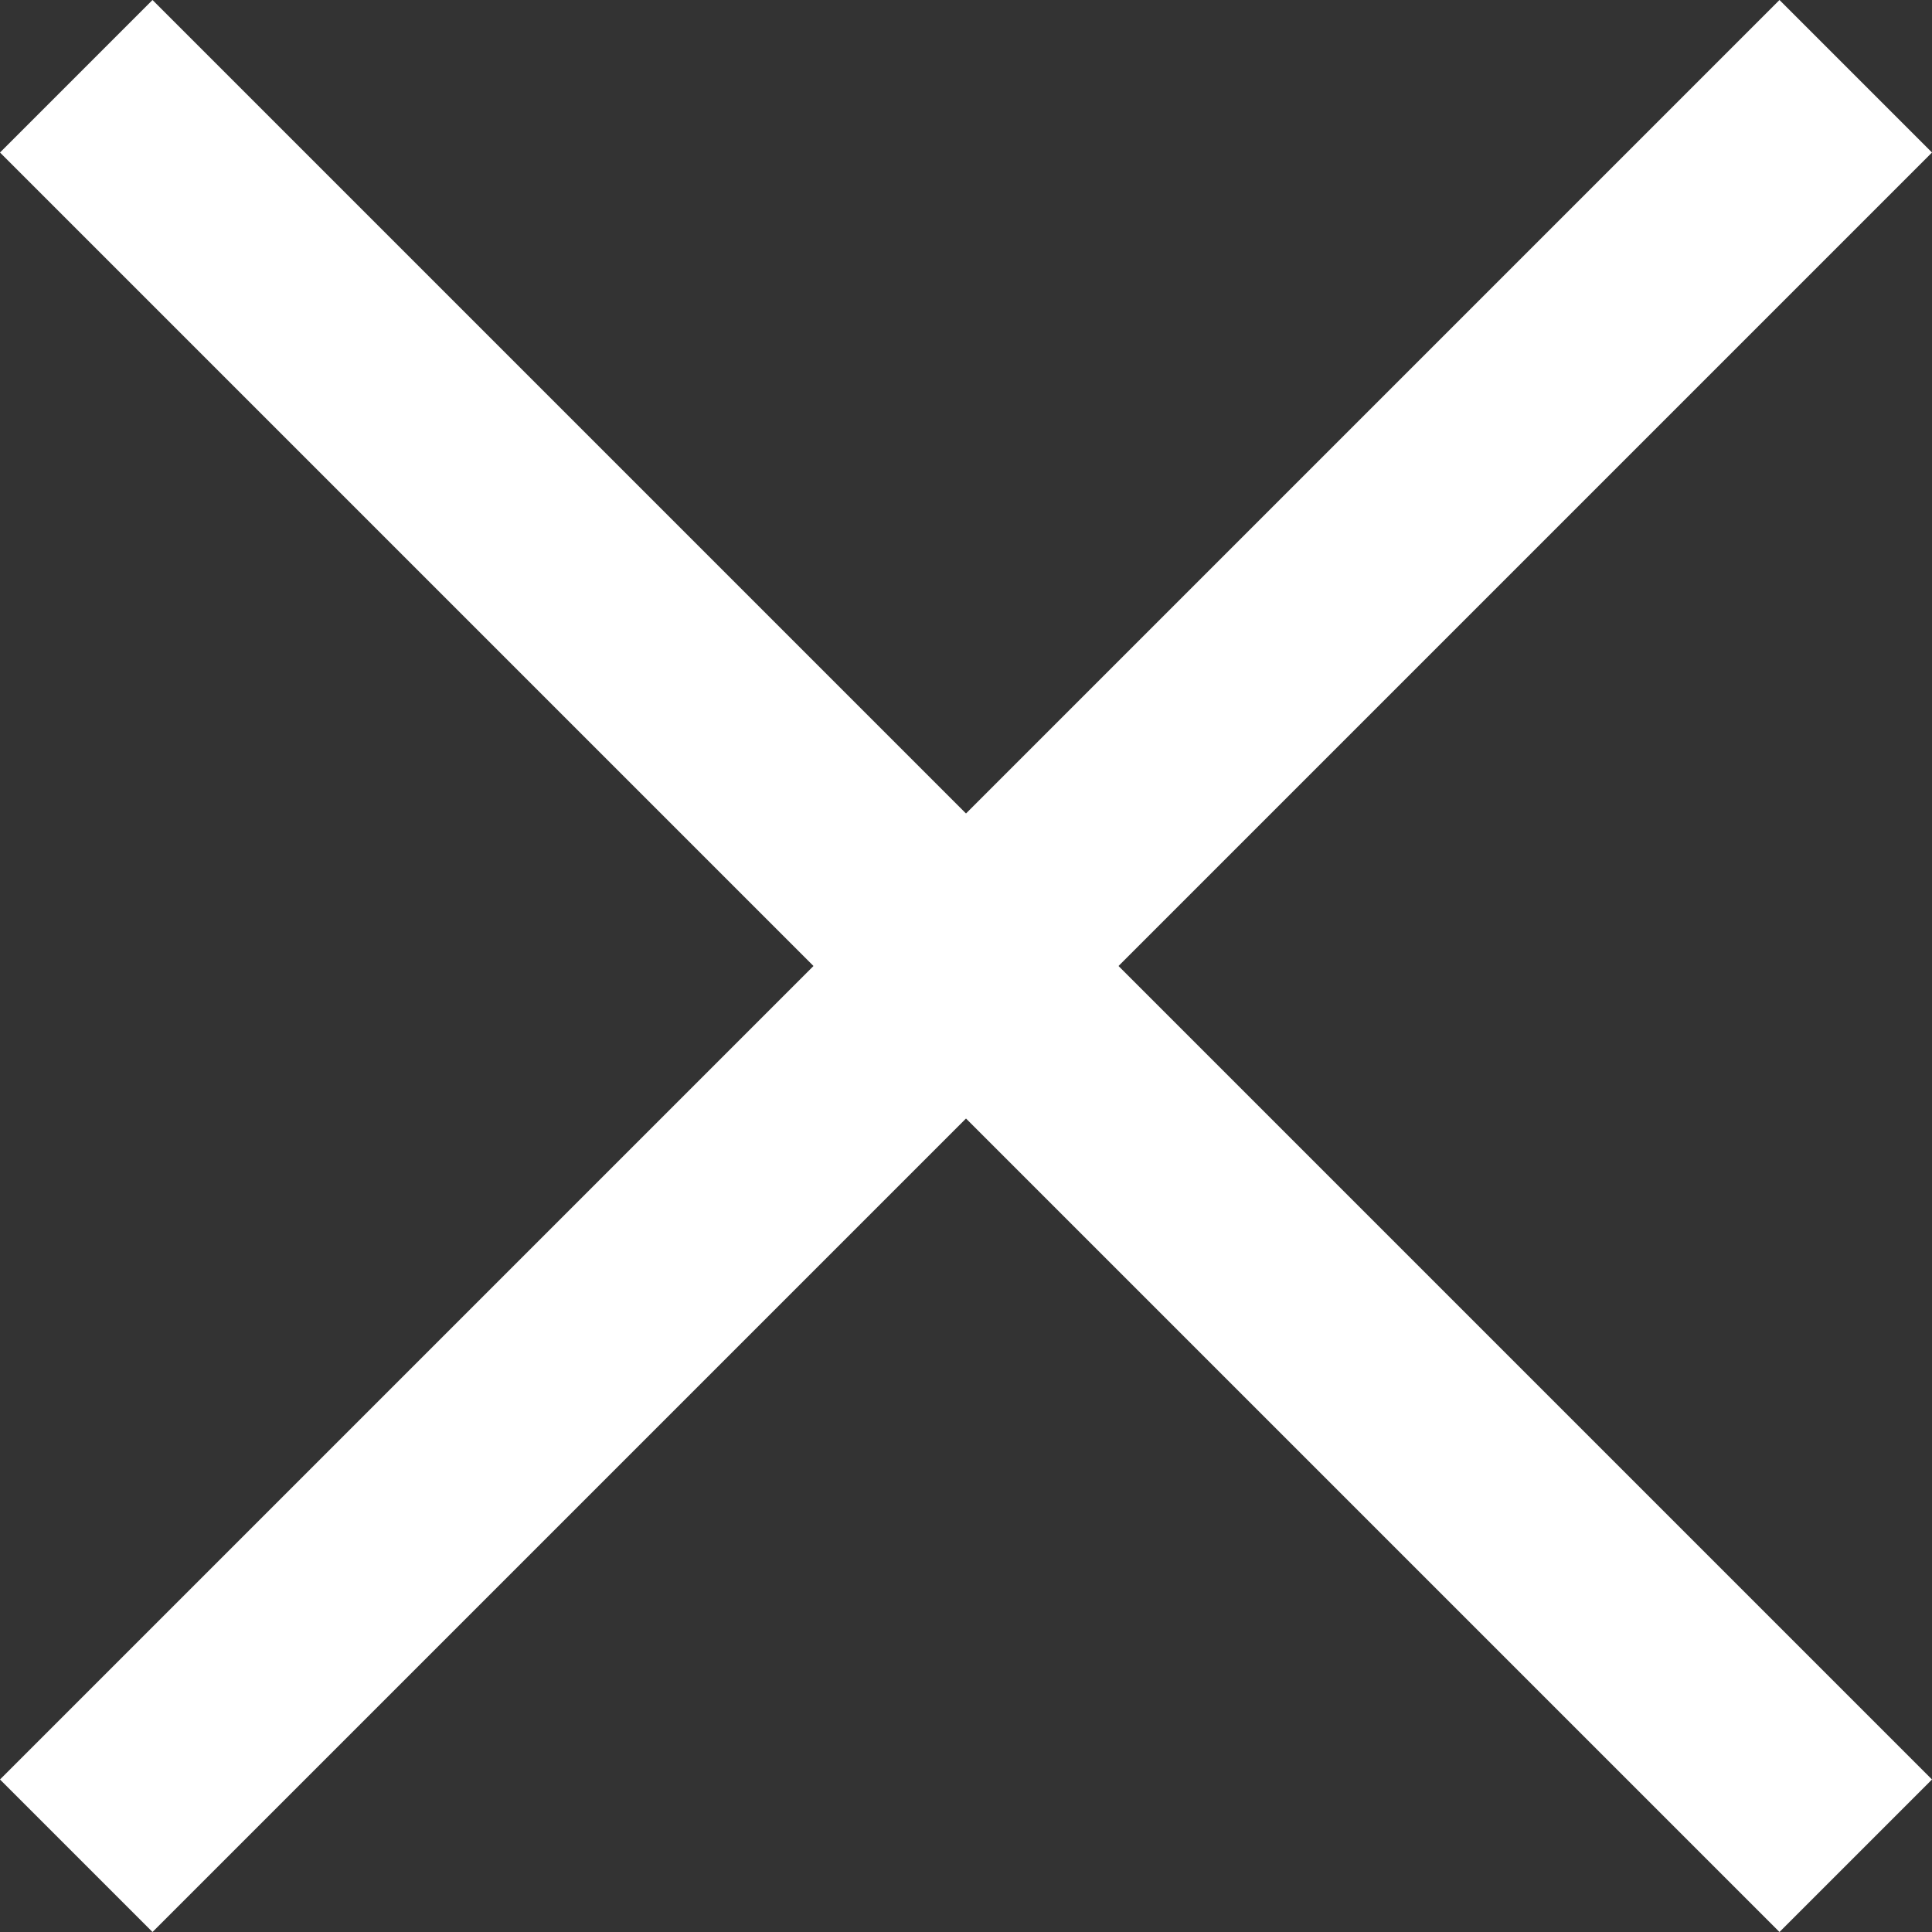
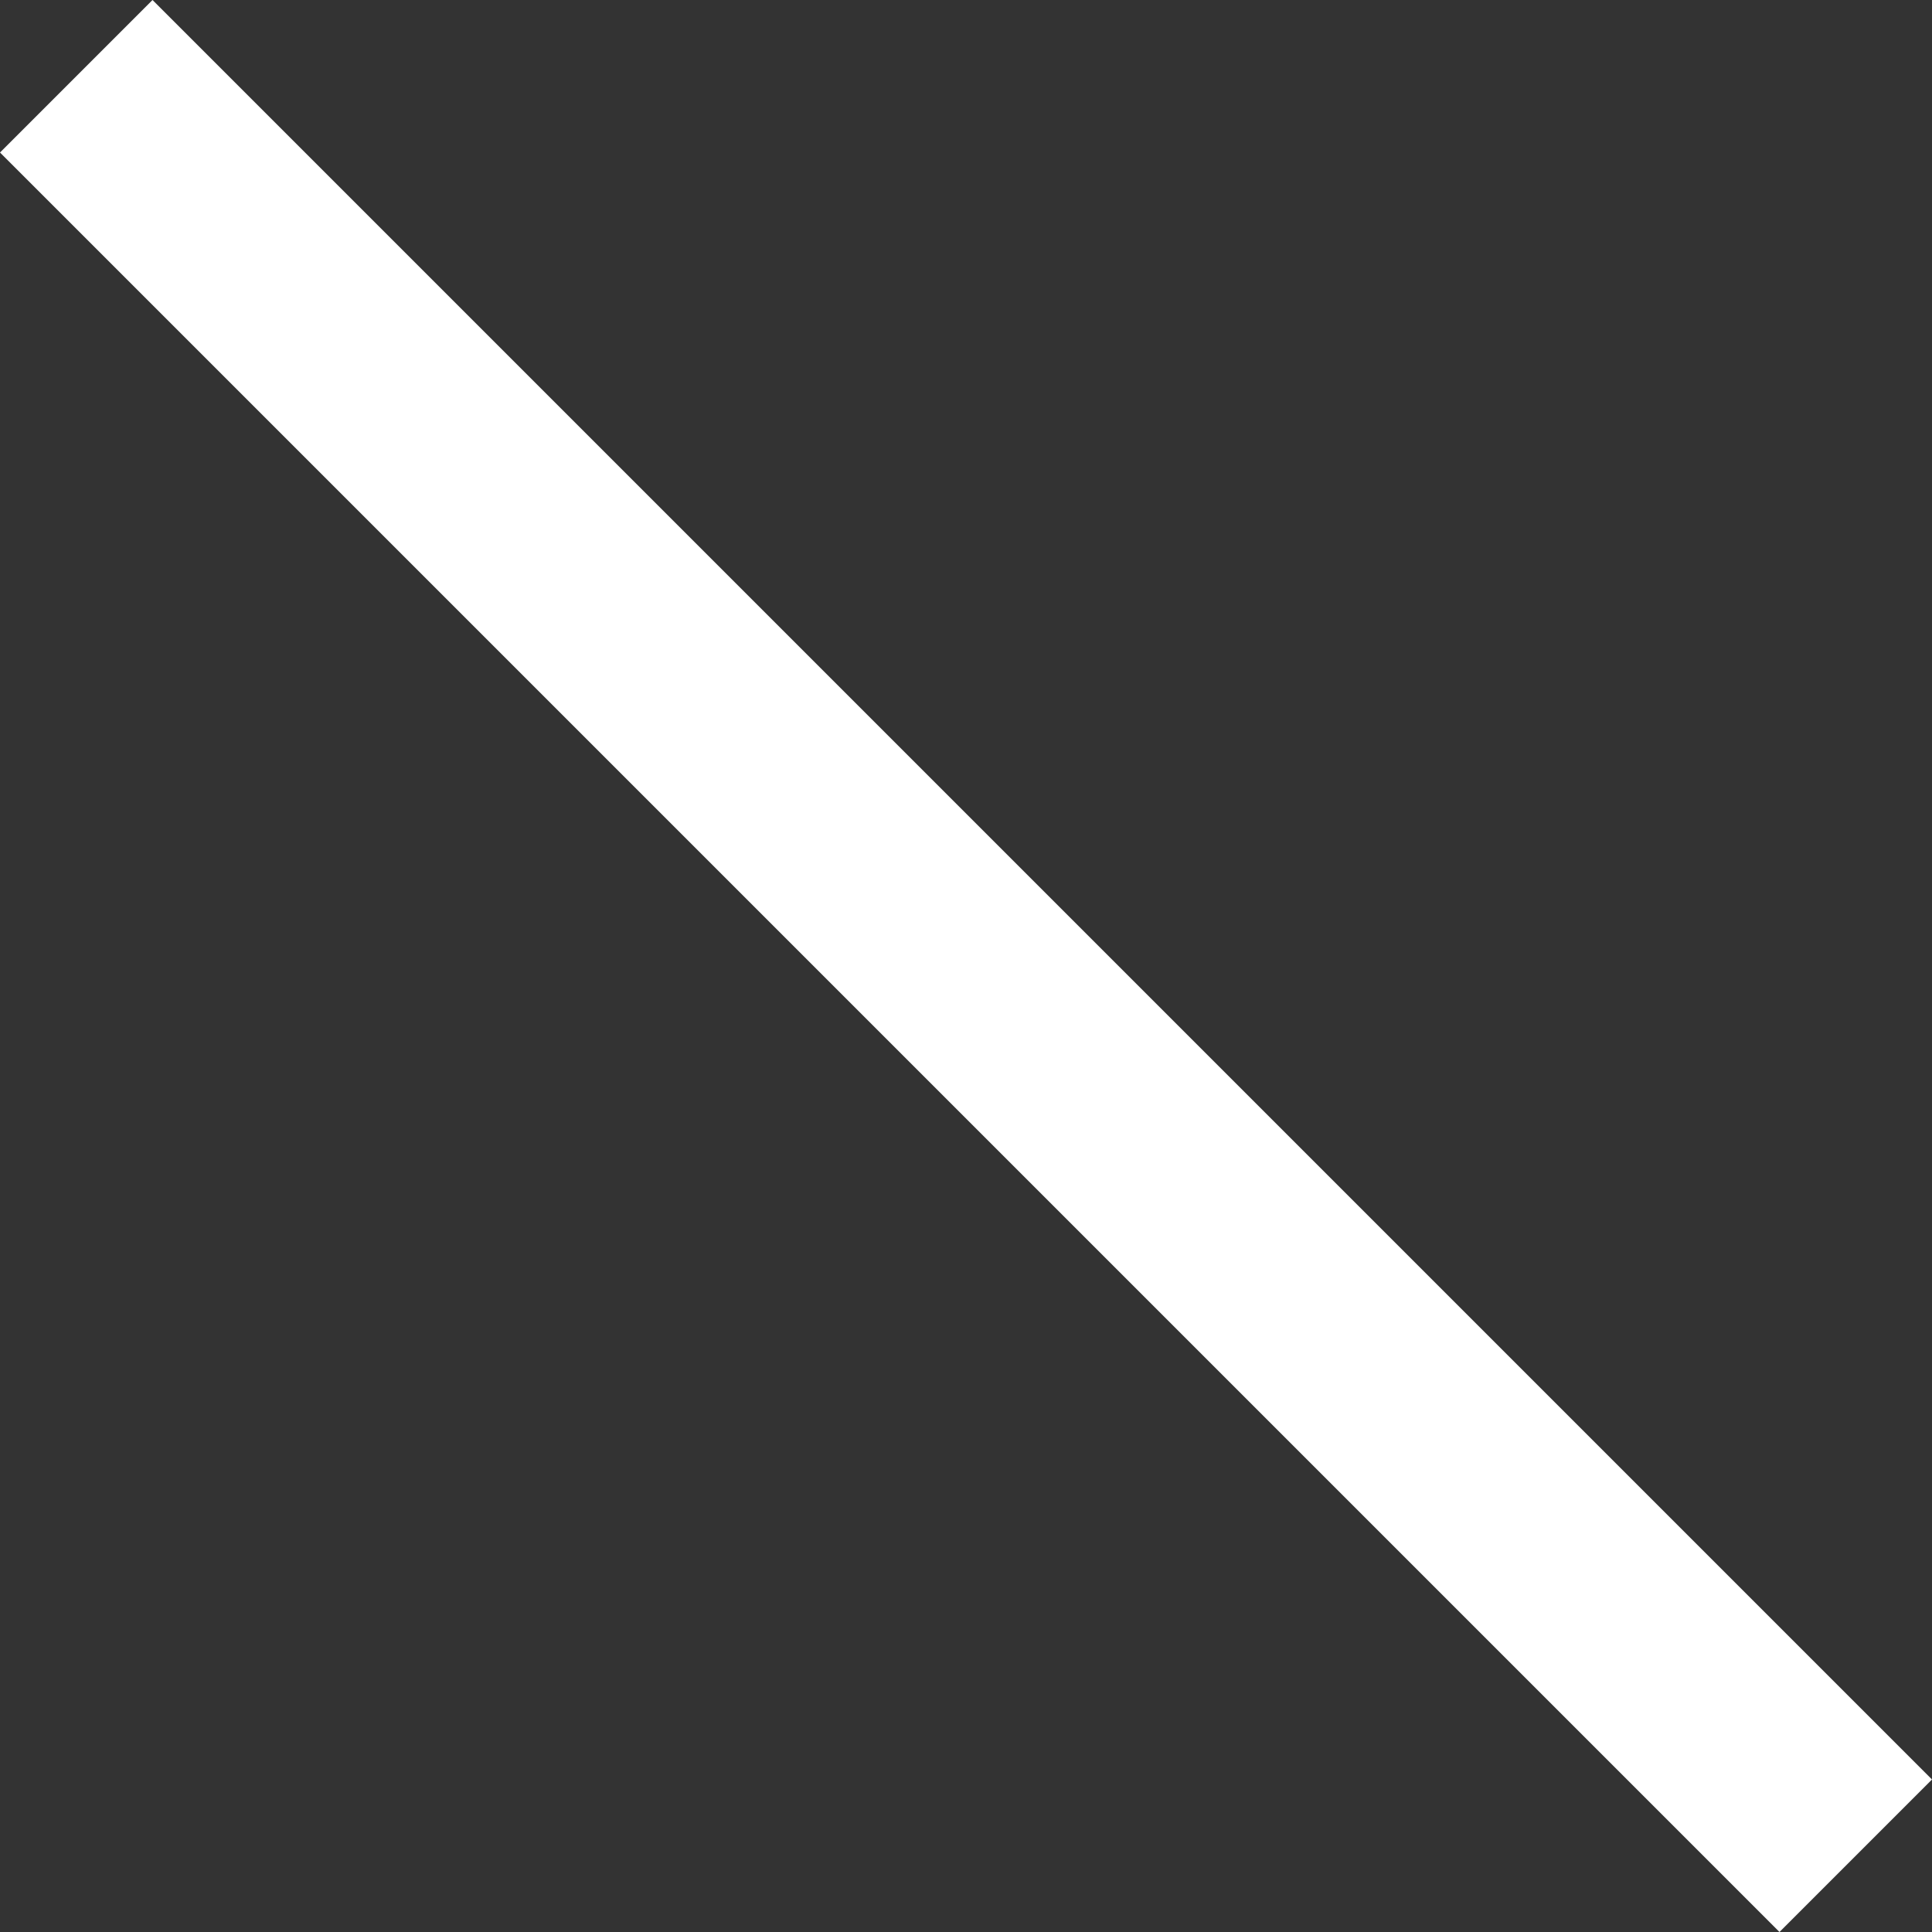
<svg xmlns="http://www.w3.org/2000/svg" width="26.87" height="26.87">
  <rect width="100%" height="100%" fill="#333333" stroke="none" />
  <g fill="#fff" data-name="menu icon">
-     <path d="M0 24.749 24.749 0l2.121 2.121L2.121 26.87z" data-name="3" />
    <path d="m2.121 0 24.749 24.749-2.121 2.121L-0 2.121z" data-name="1" />
  </g>
</svg>